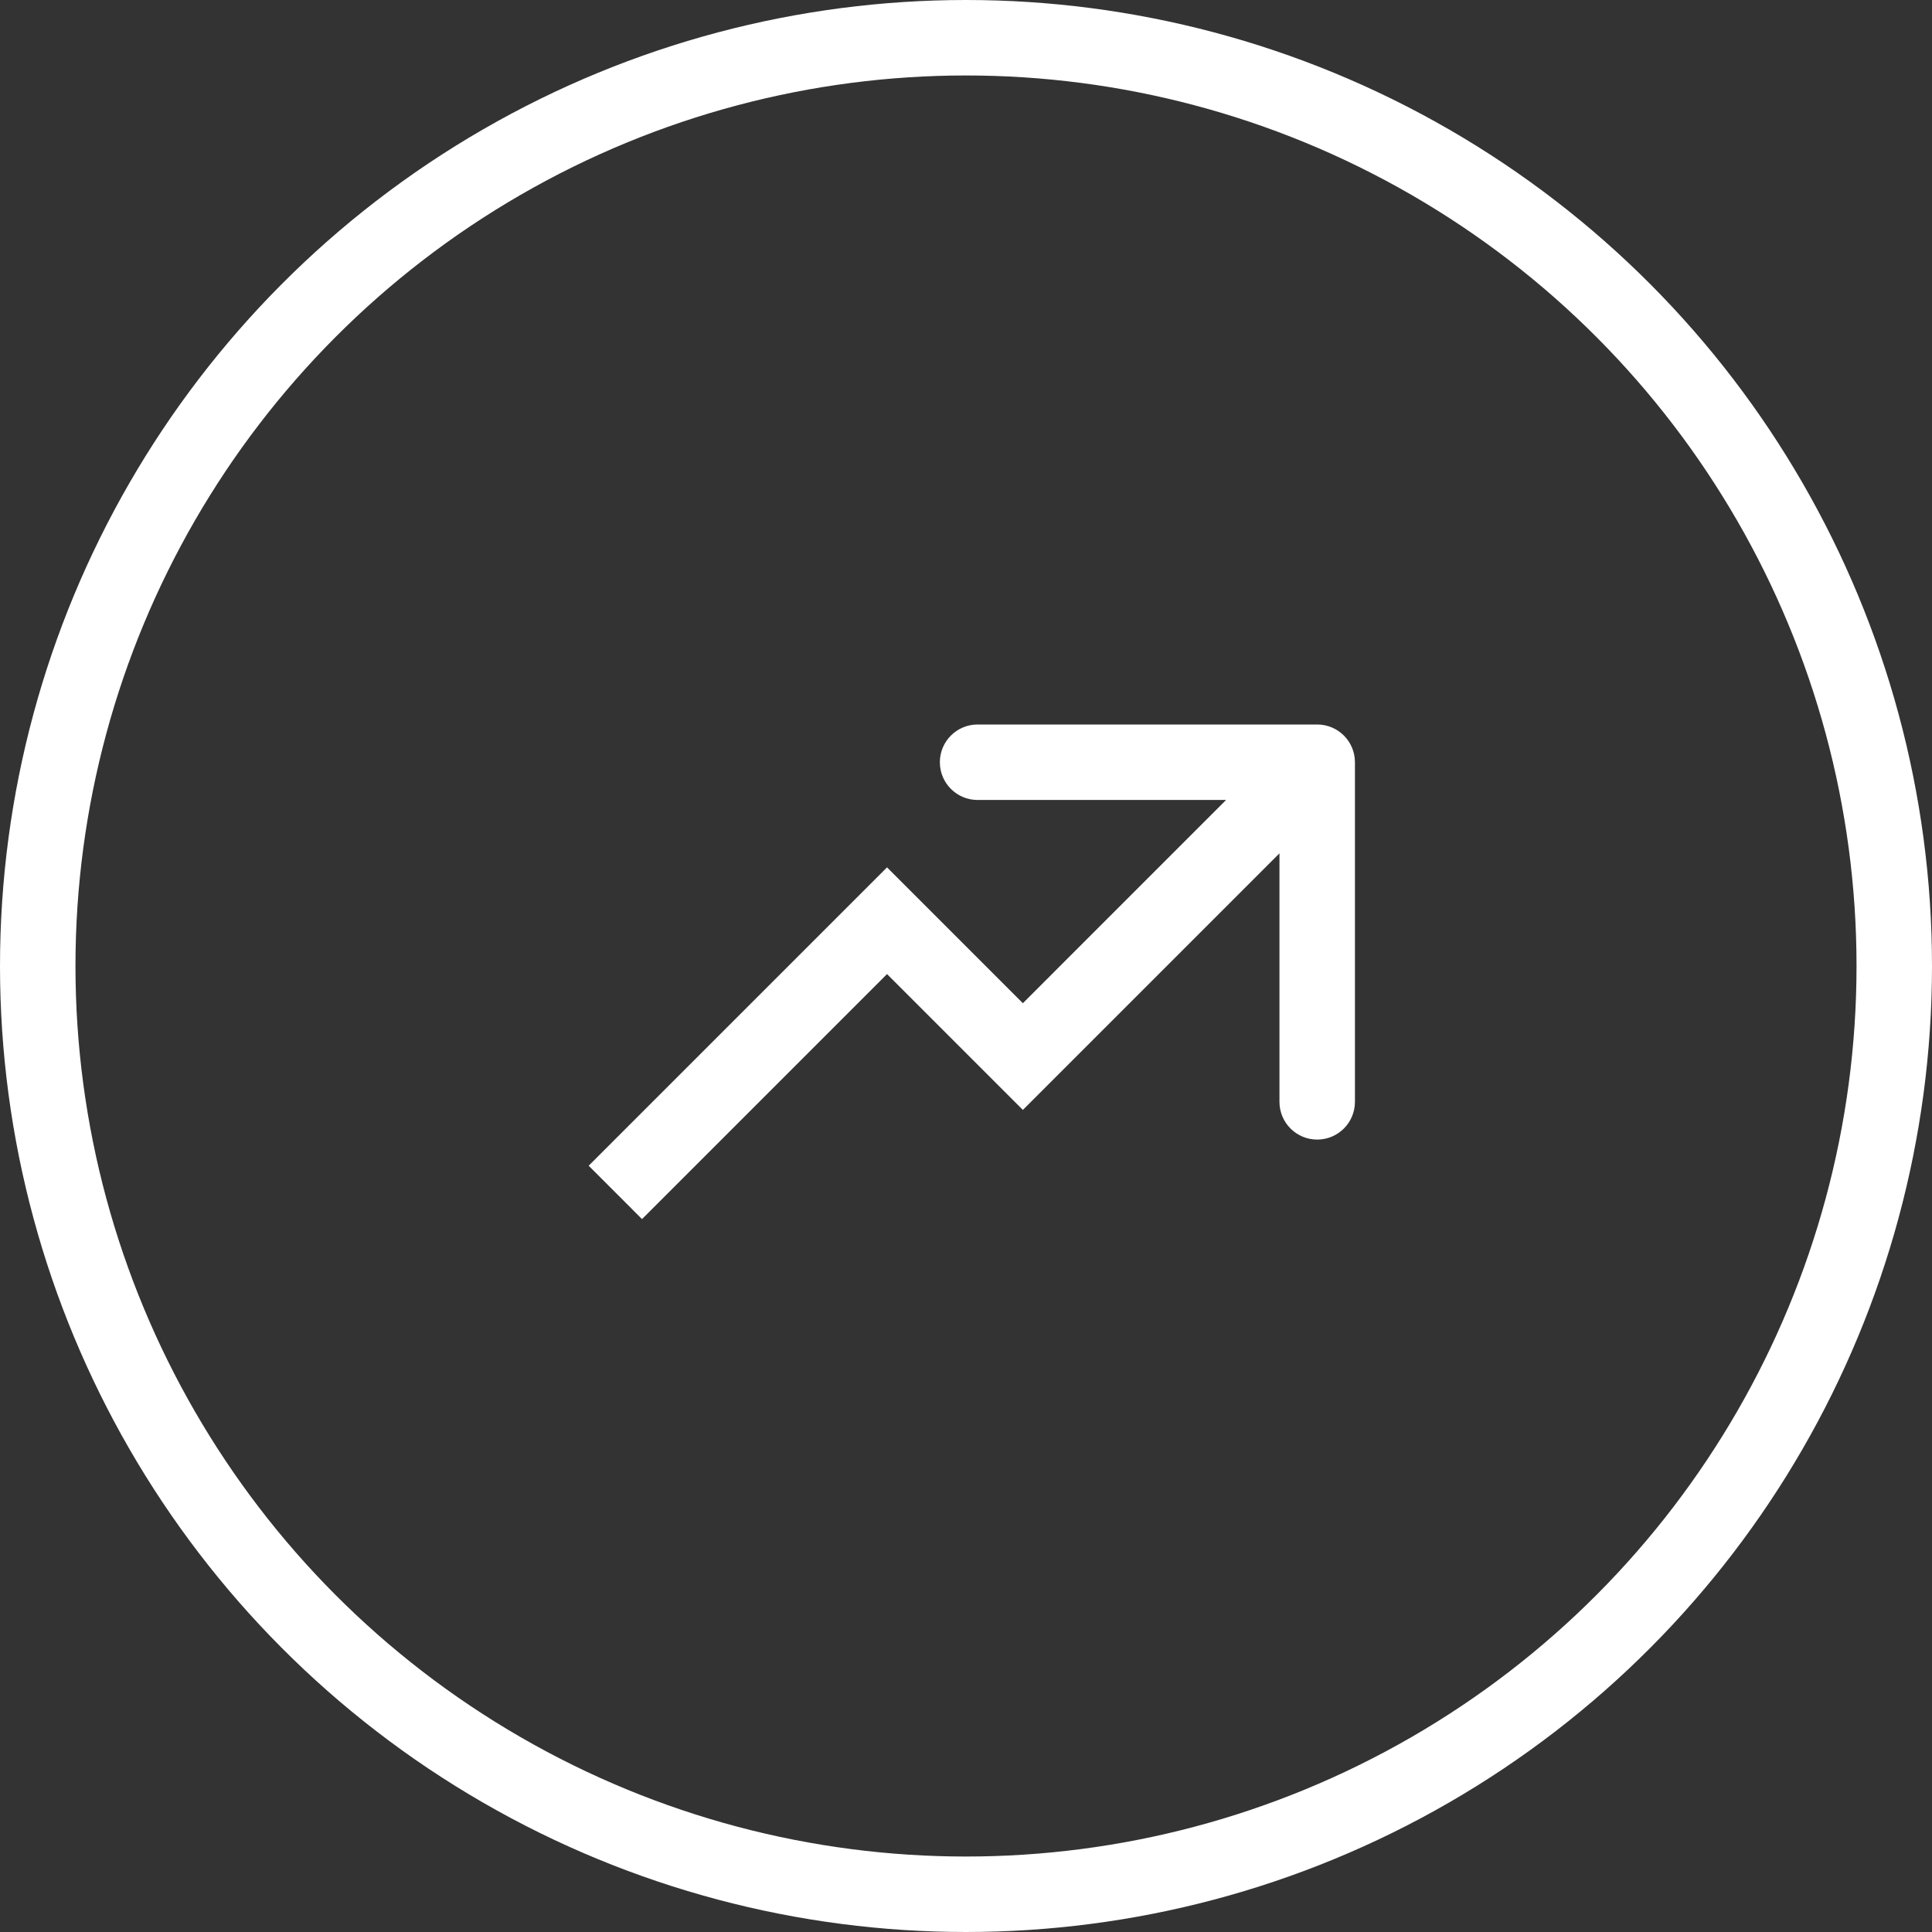
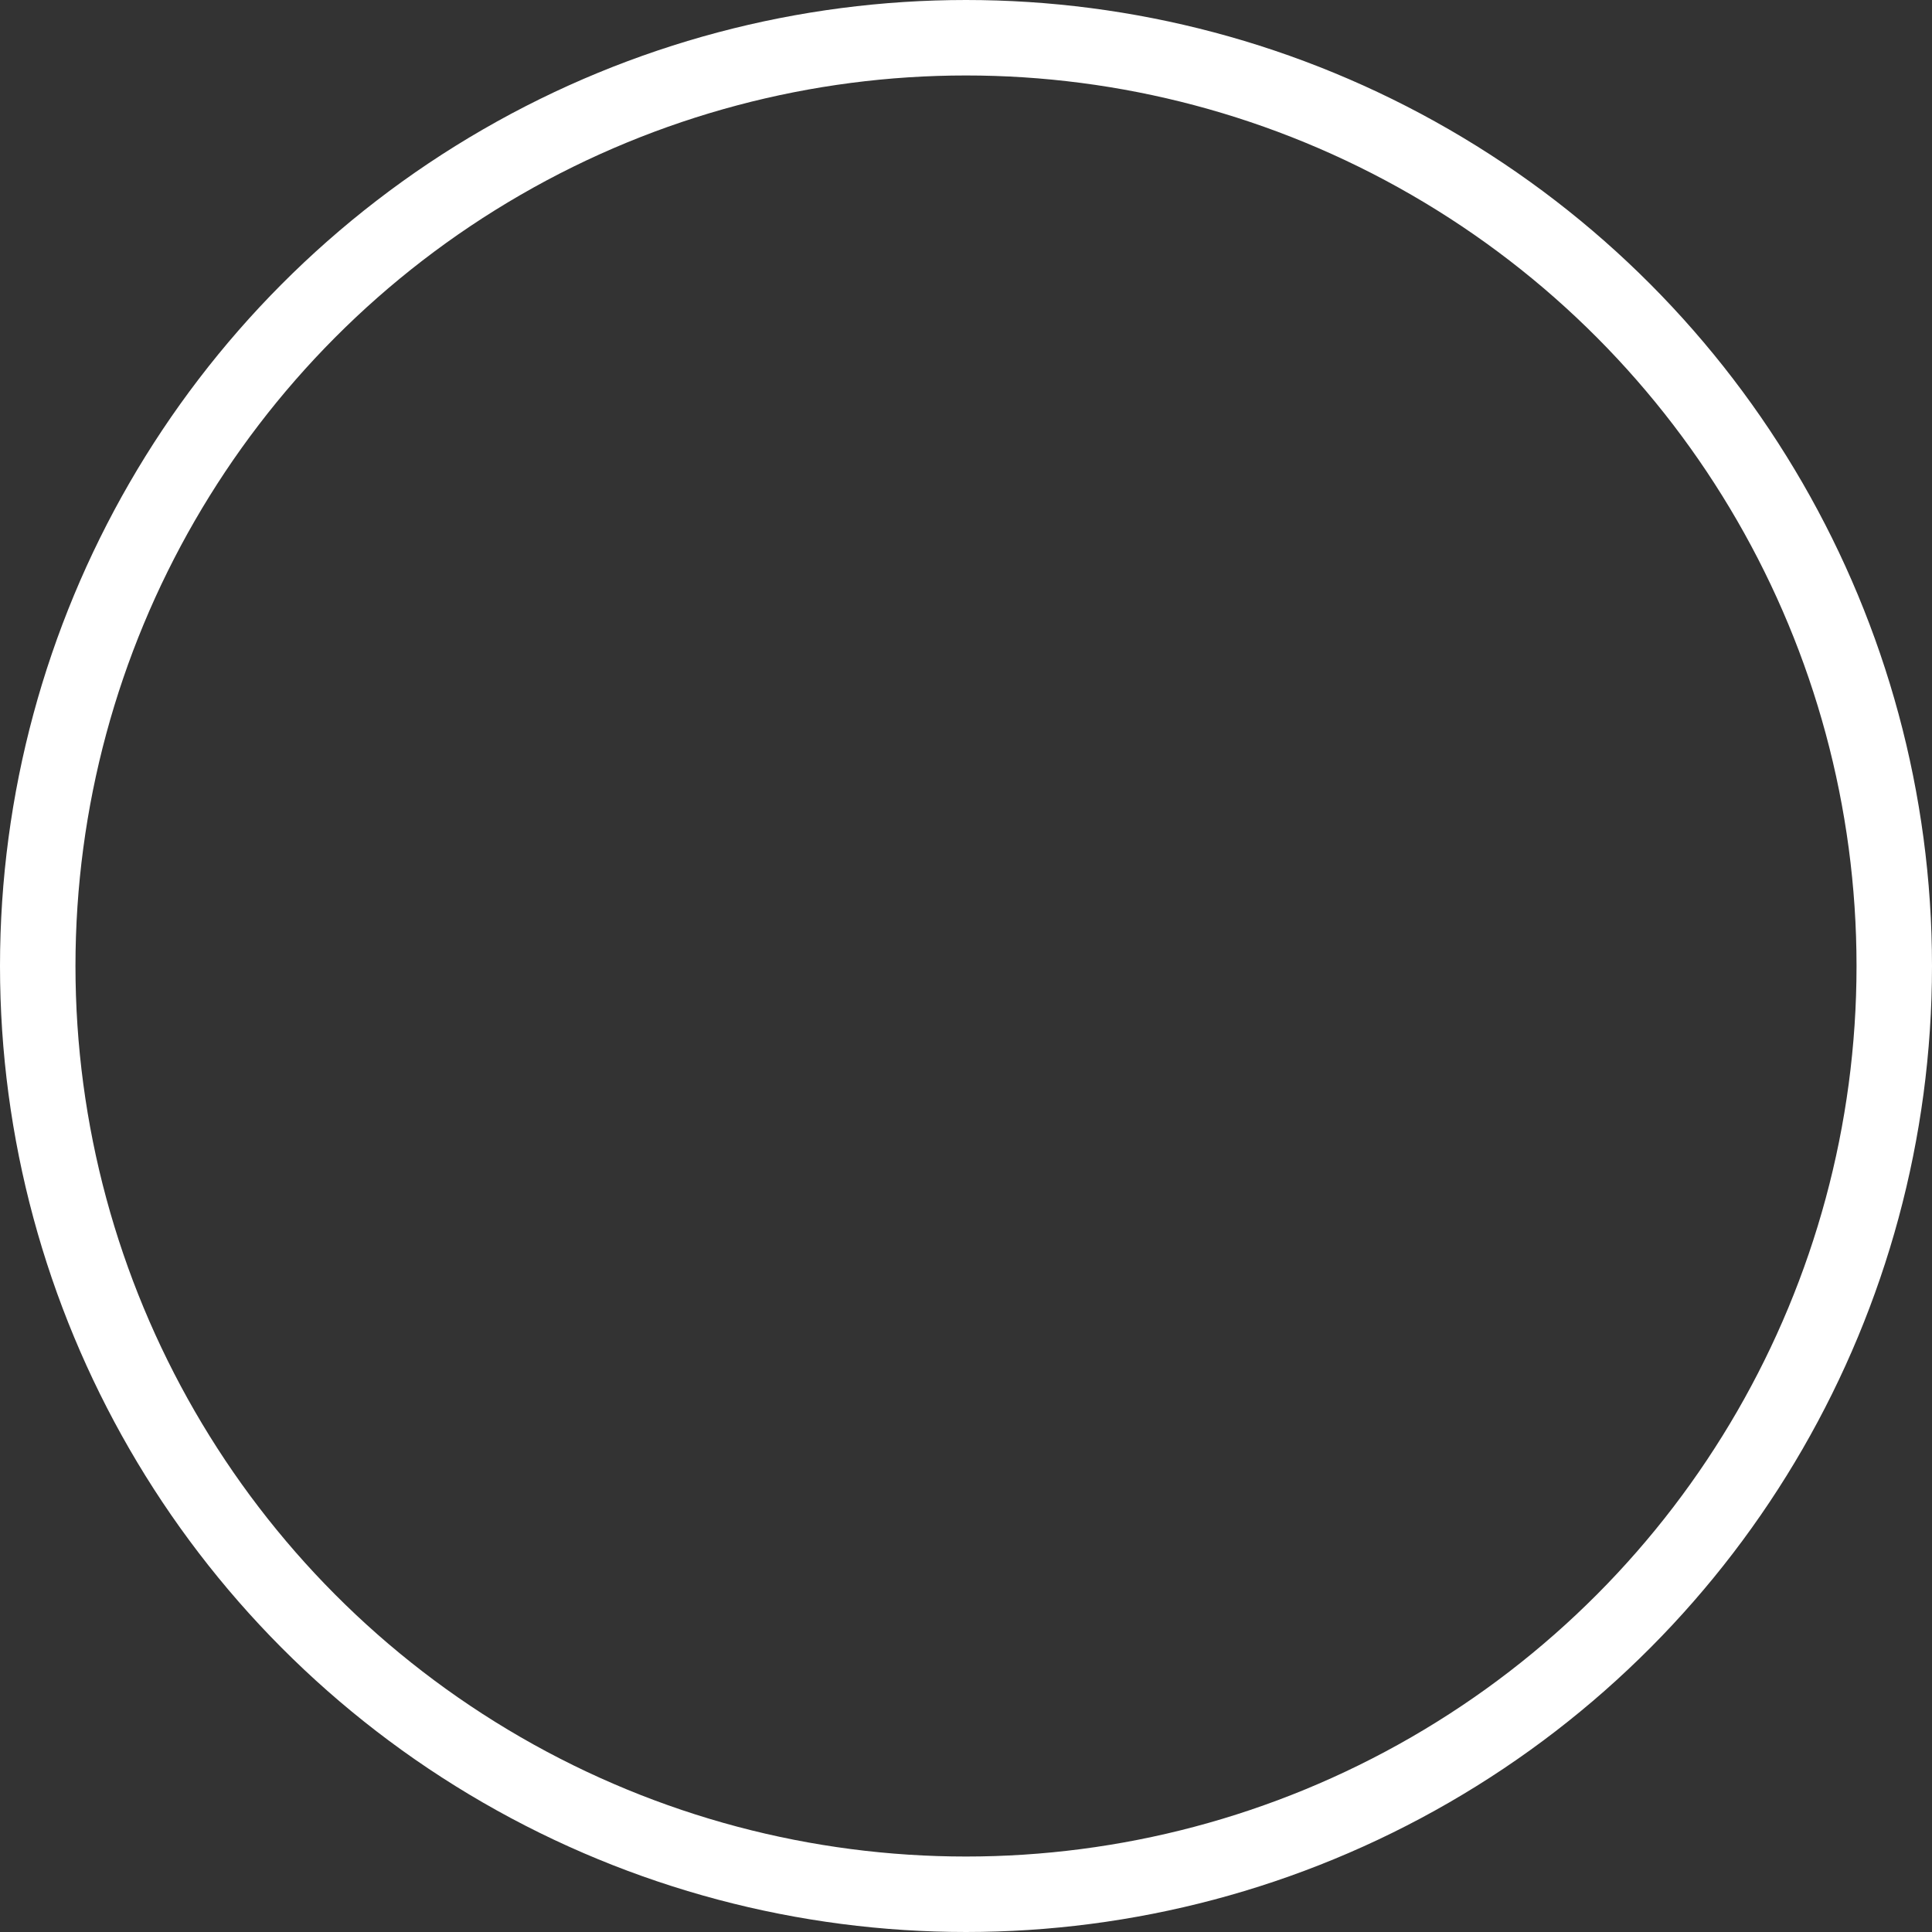
<svg xmlns="http://www.w3.org/2000/svg" width="128" height="128" viewBox="0 0 128 128" fill="none">
  <rect x="0" y="0" width="128" height="128" fill="#333333" stroke="none" />
  <circle cx="64" cy="64" r="61.5" stroke="white" stroke-width="5" />
-   <path fill-rule="evenodd" clip-rule="evenodd" d="M87.268 48C88.648 48 89.768 49.119 89.768 50.5V73C89.768 74.381 88.648 75.5 87.268 75.5C85.887 75.5 84.768 74.381 84.768 73V56.535L67.768 73.535L58.768 64.535L42.535 80.768L39 77.232L58.768 57.465L67.768 66.465L81.232 53H64.768C63.387 53 62.268 51.881 62.268 50.5C62.268 49.119 63.387 48 64.768 48H87.268Z" fill="white" />
</svg>